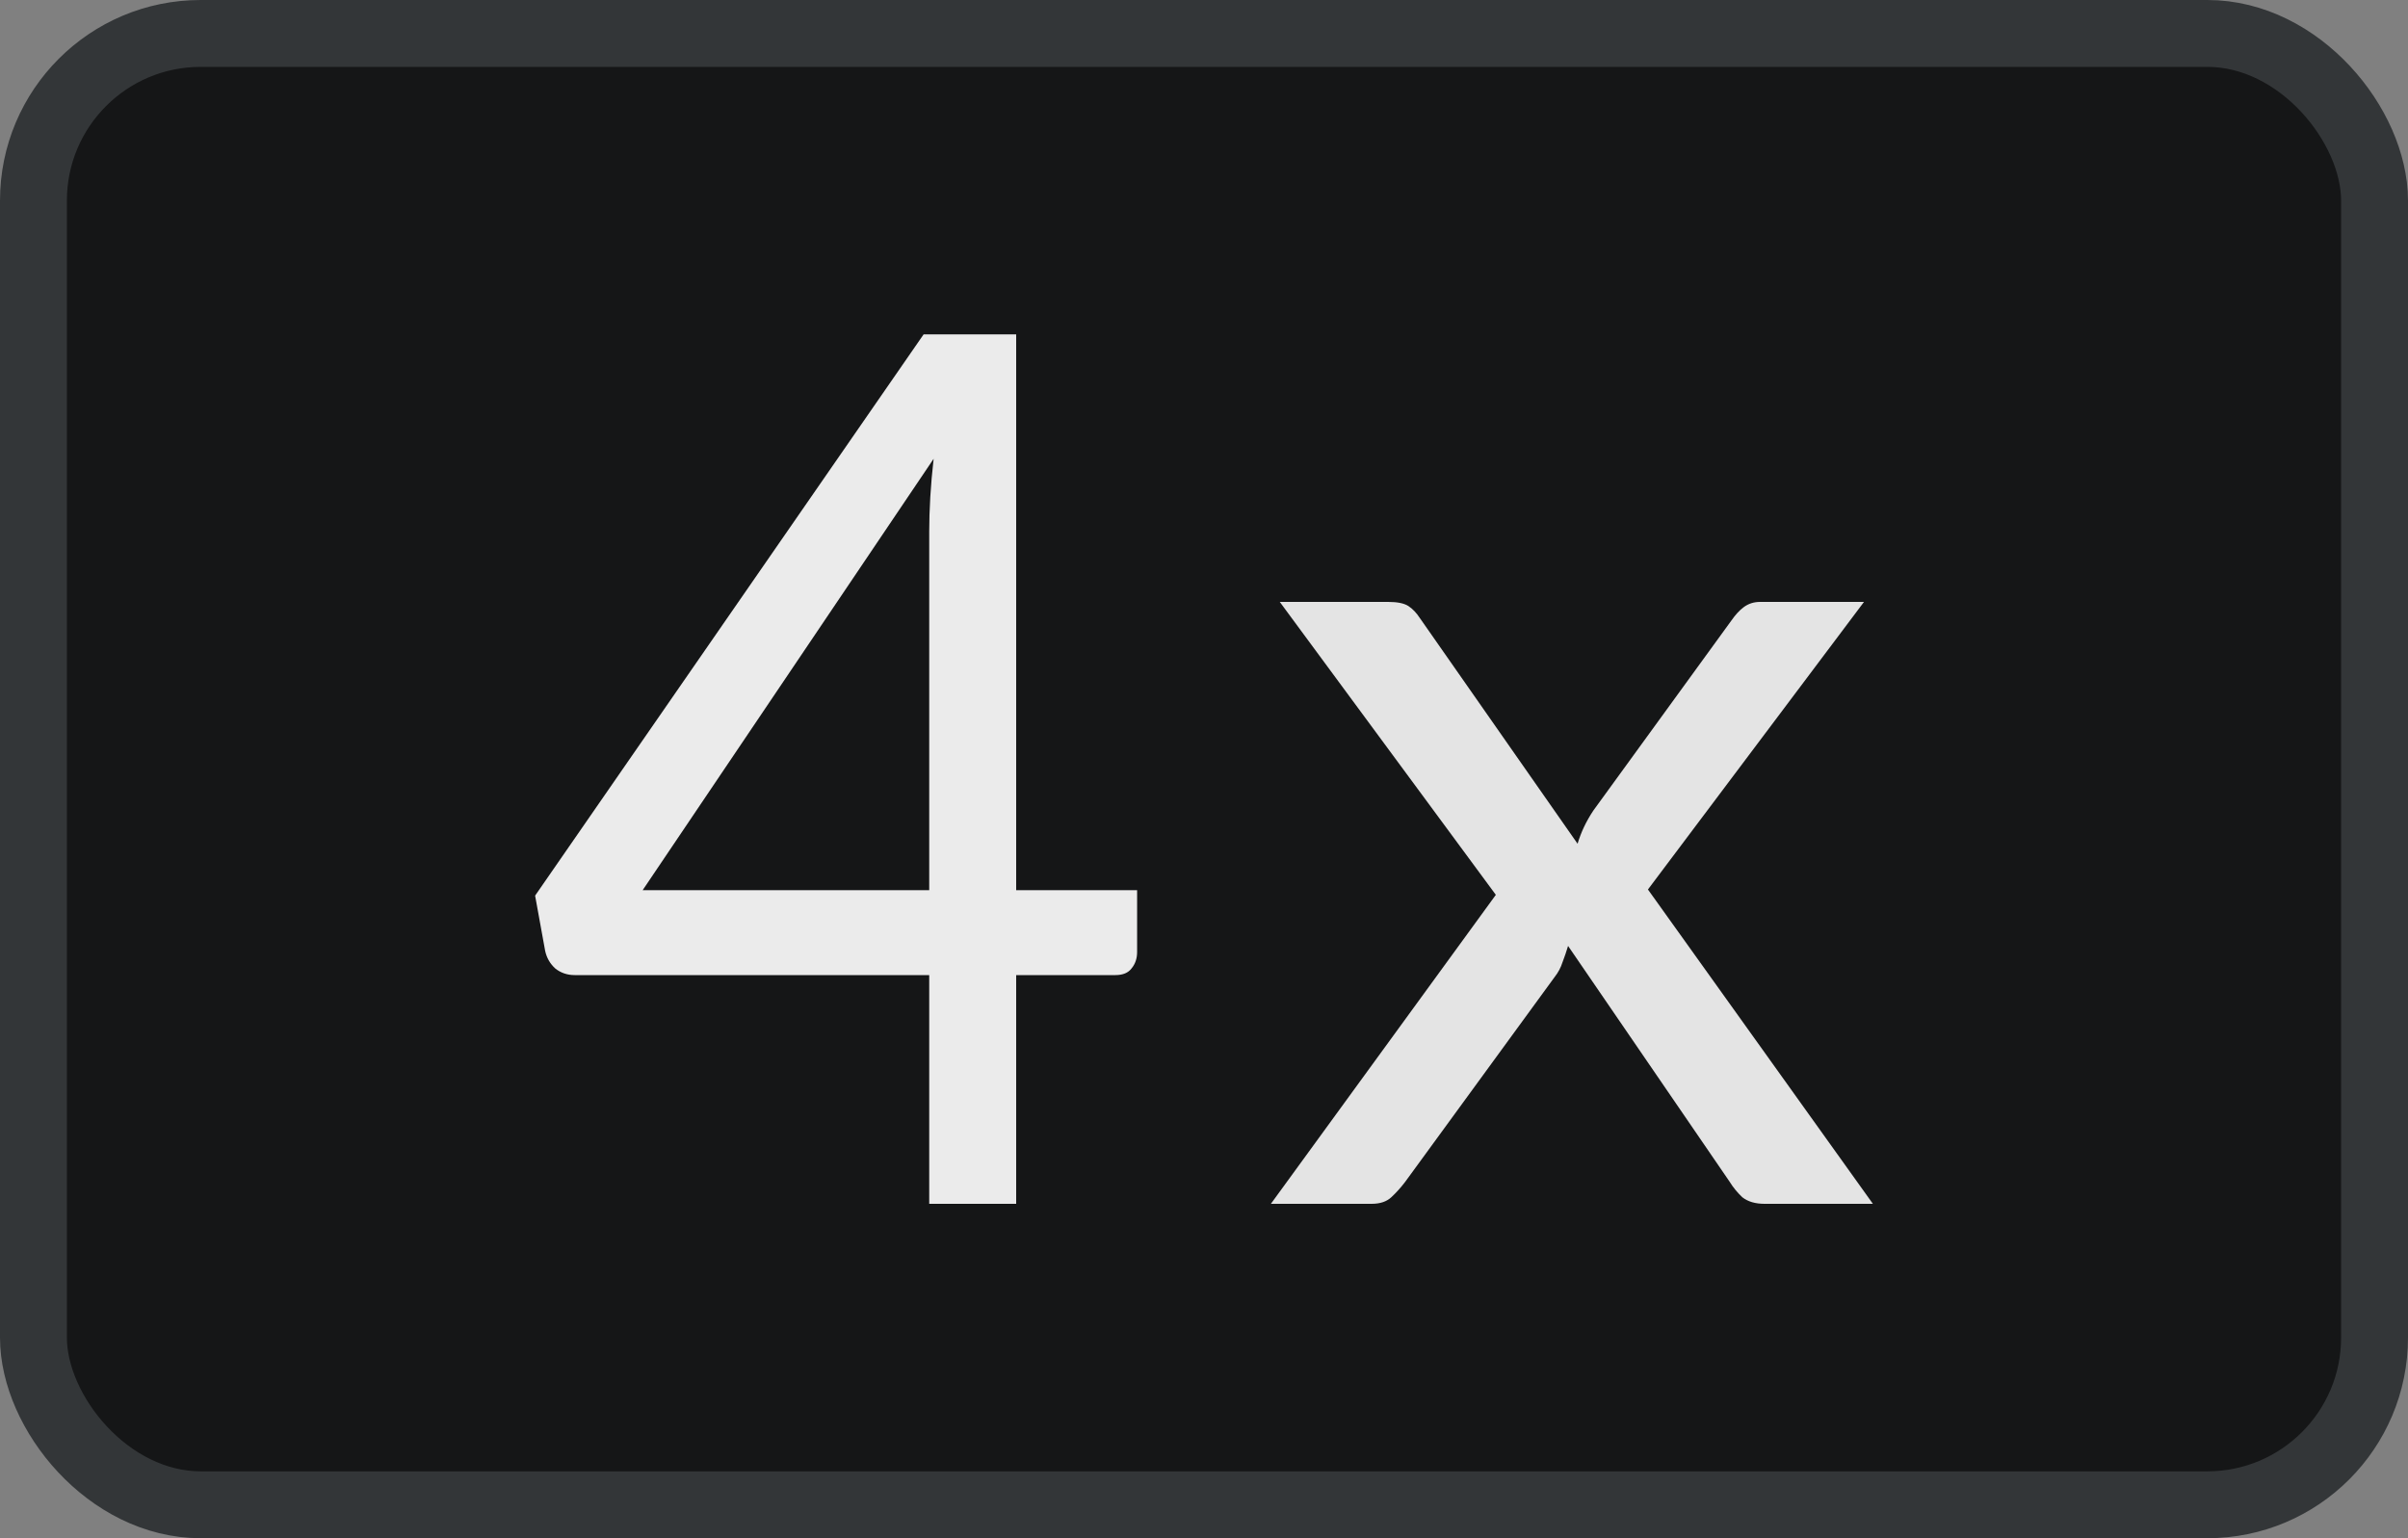
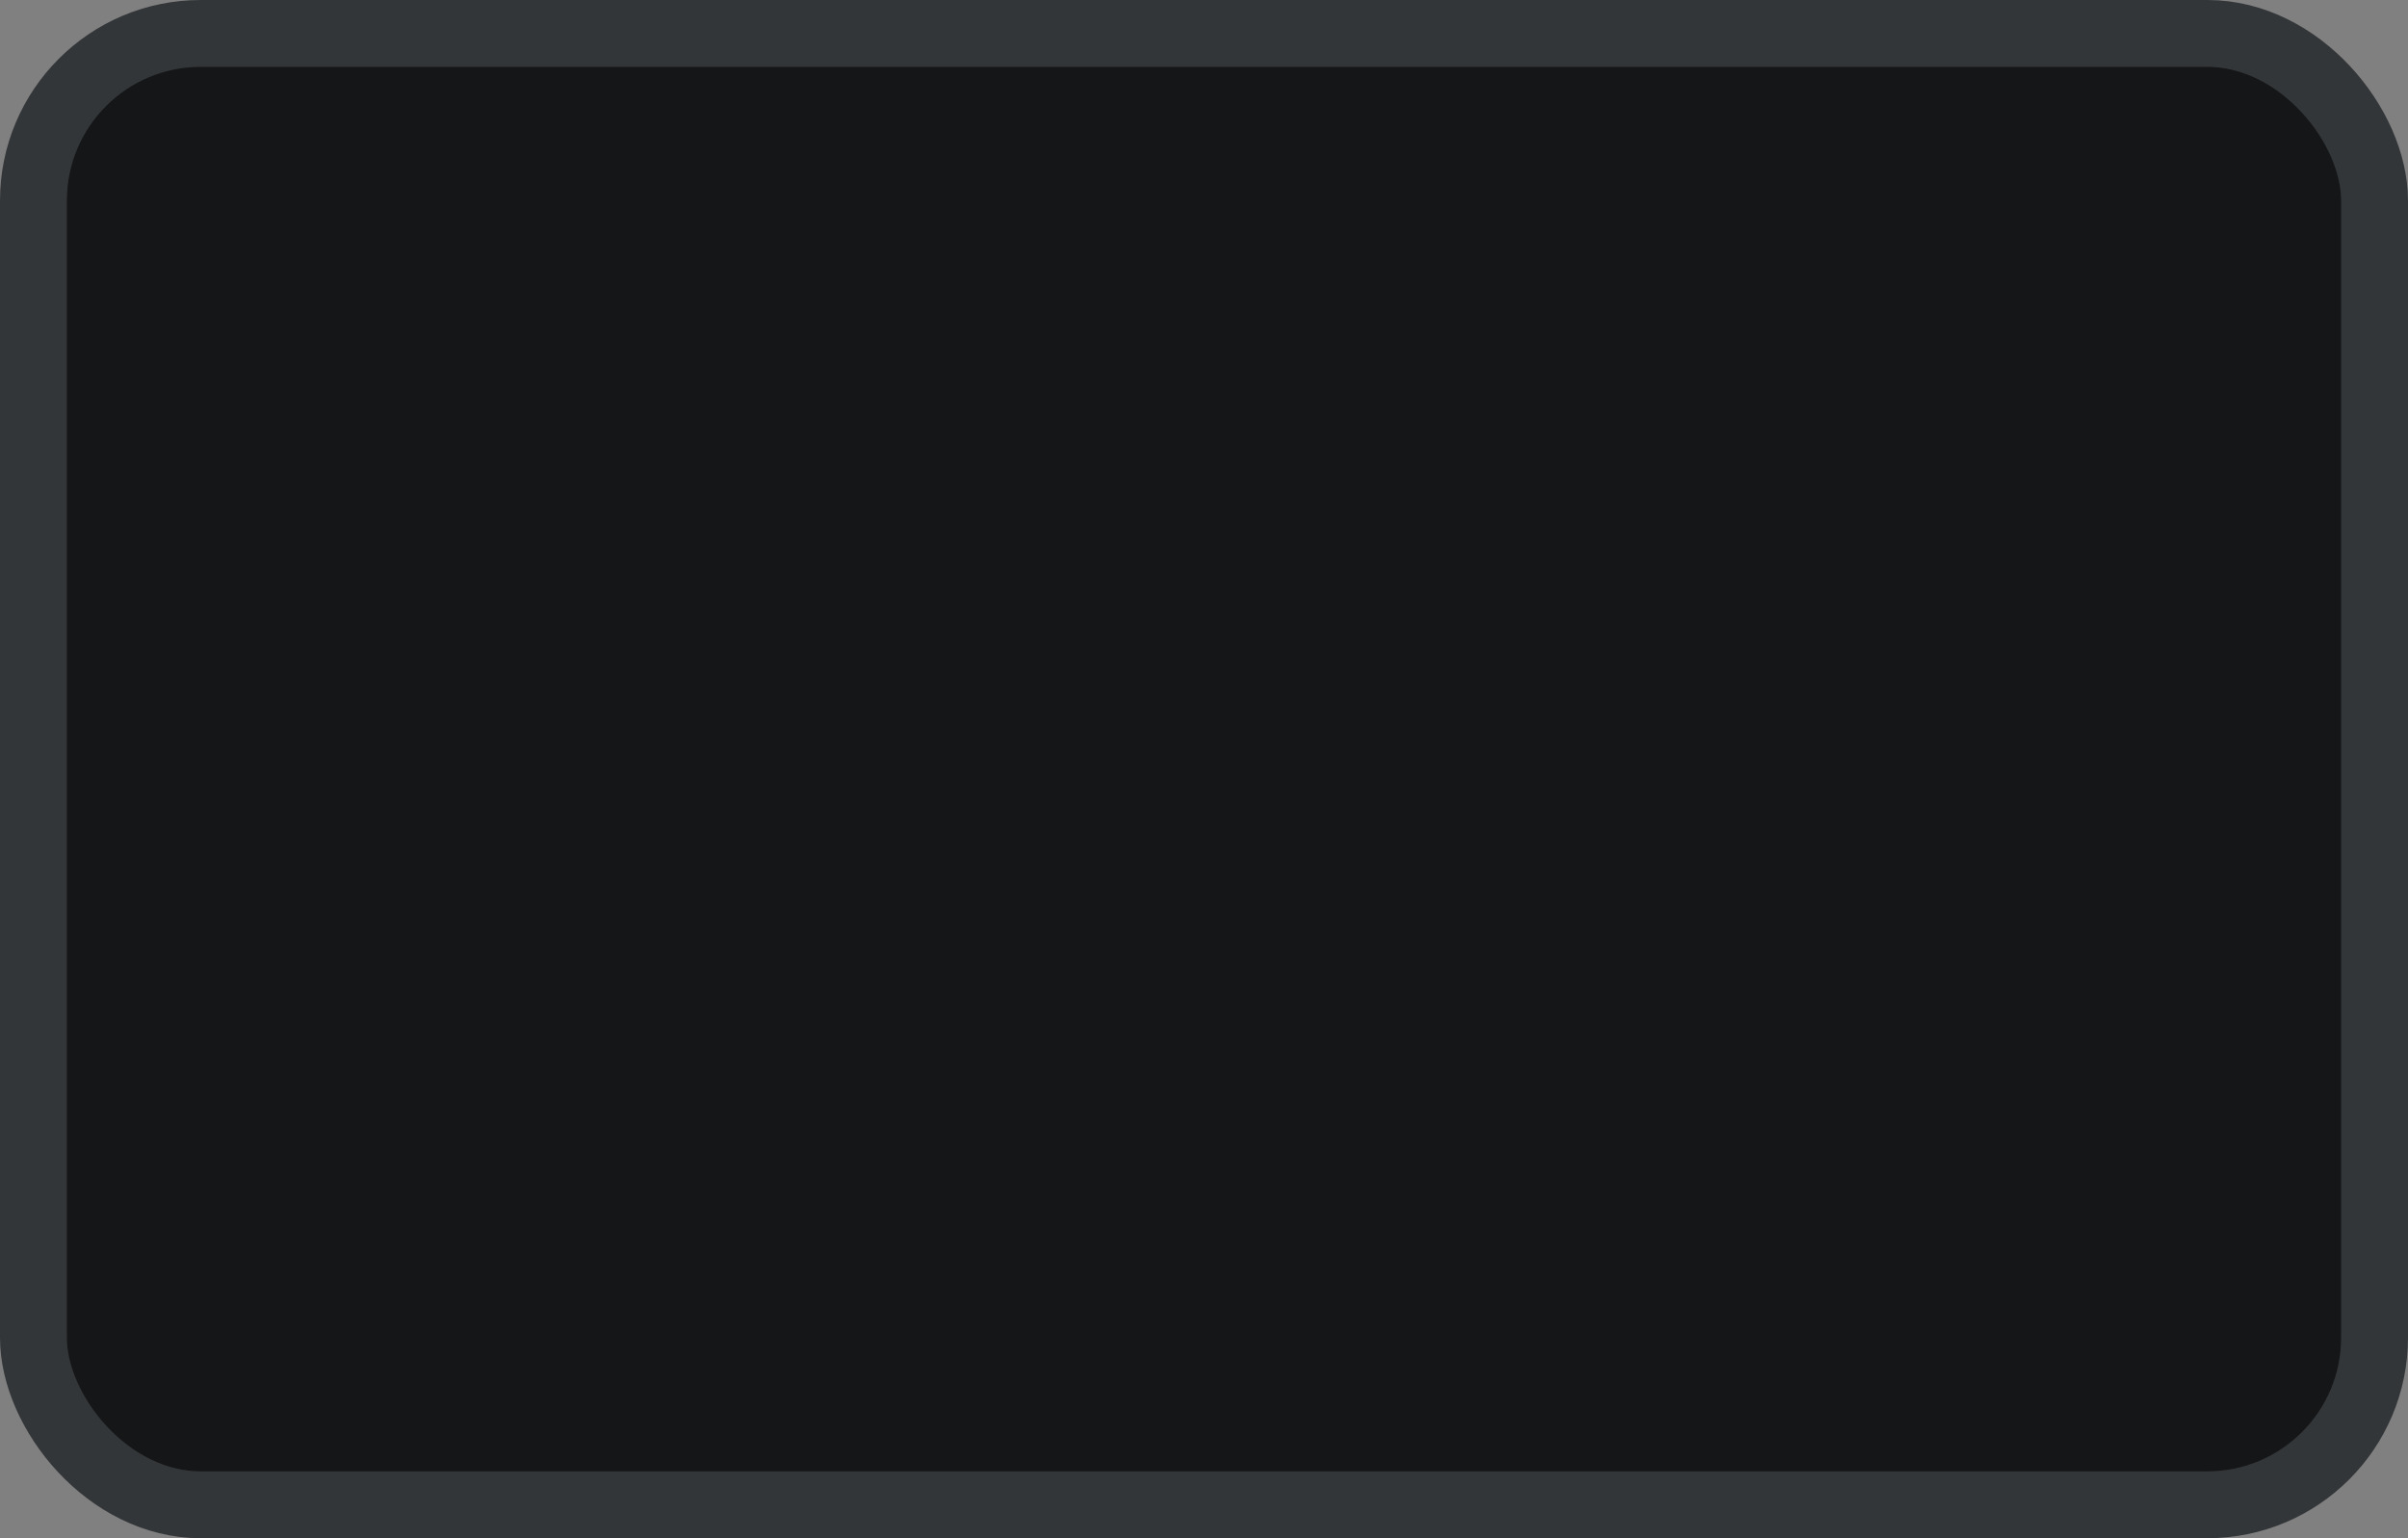
<svg xmlns="http://www.w3.org/2000/svg" width="36" height="23" viewBox="0 0 36 23" fill="none">
  <rect x="0" y="0" width="36" height="23" fill="#808080" stroke="none" />
  <rect x="0.5" y="0.5" width="35" height="22" rx="2.5" fill="#151617" />
  <rect x="0.5" y="0.5" width="35" height="22" rx="2.5" stroke="#333638" />
-   <path d="M13.892 13.31V7.948C13.892 7.791 13.897 7.619 13.908 7.431C13.919 7.244 13.936 7.053 13.958 6.86L9.608 13.31H13.892ZM17 13.31V14.235C17 14.332 16.972 14.414 16.917 14.48C16.867 14.547 16.786 14.58 16.675 14.58H15.192V18H13.892V14.58H8.592C8.481 14.58 8.383 14.547 8.3 14.48C8.222 14.408 8.172 14.32 8.15 14.217L8 13.392L13.808 5H15.192V13.31H17Z" fill="#EBEBEB" />
-   <path d="M28 18H26.38C26.241 18 26.131 17.967 26.048 17.902C25.973 17.831 25.91 17.754 25.859 17.671L23.443 14.144C23.418 14.227 23.39 14.31 23.358 14.393C23.333 14.47 23.295 14.541 23.244 14.606L21.008 17.671C20.945 17.754 20.876 17.831 20.8 17.902C20.73 17.967 20.633 18 20.506 18H19L22.363 13.38L19.133 9H20.753C20.892 9 20.993 9.021 21.056 9.062C21.119 9.104 21.176 9.163 21.226 9.24L23.585 12.616C23.636 12.444 23.715 12.278 23.822 12.118L25.887 9.275C25.944 9.193 26.004 9.127 26.067 9.08C26.137 9.027 26.219 9 26.314 9H27.867L24.637 13.3L28 18Z" fill="#E4E4E4" />
</svg>